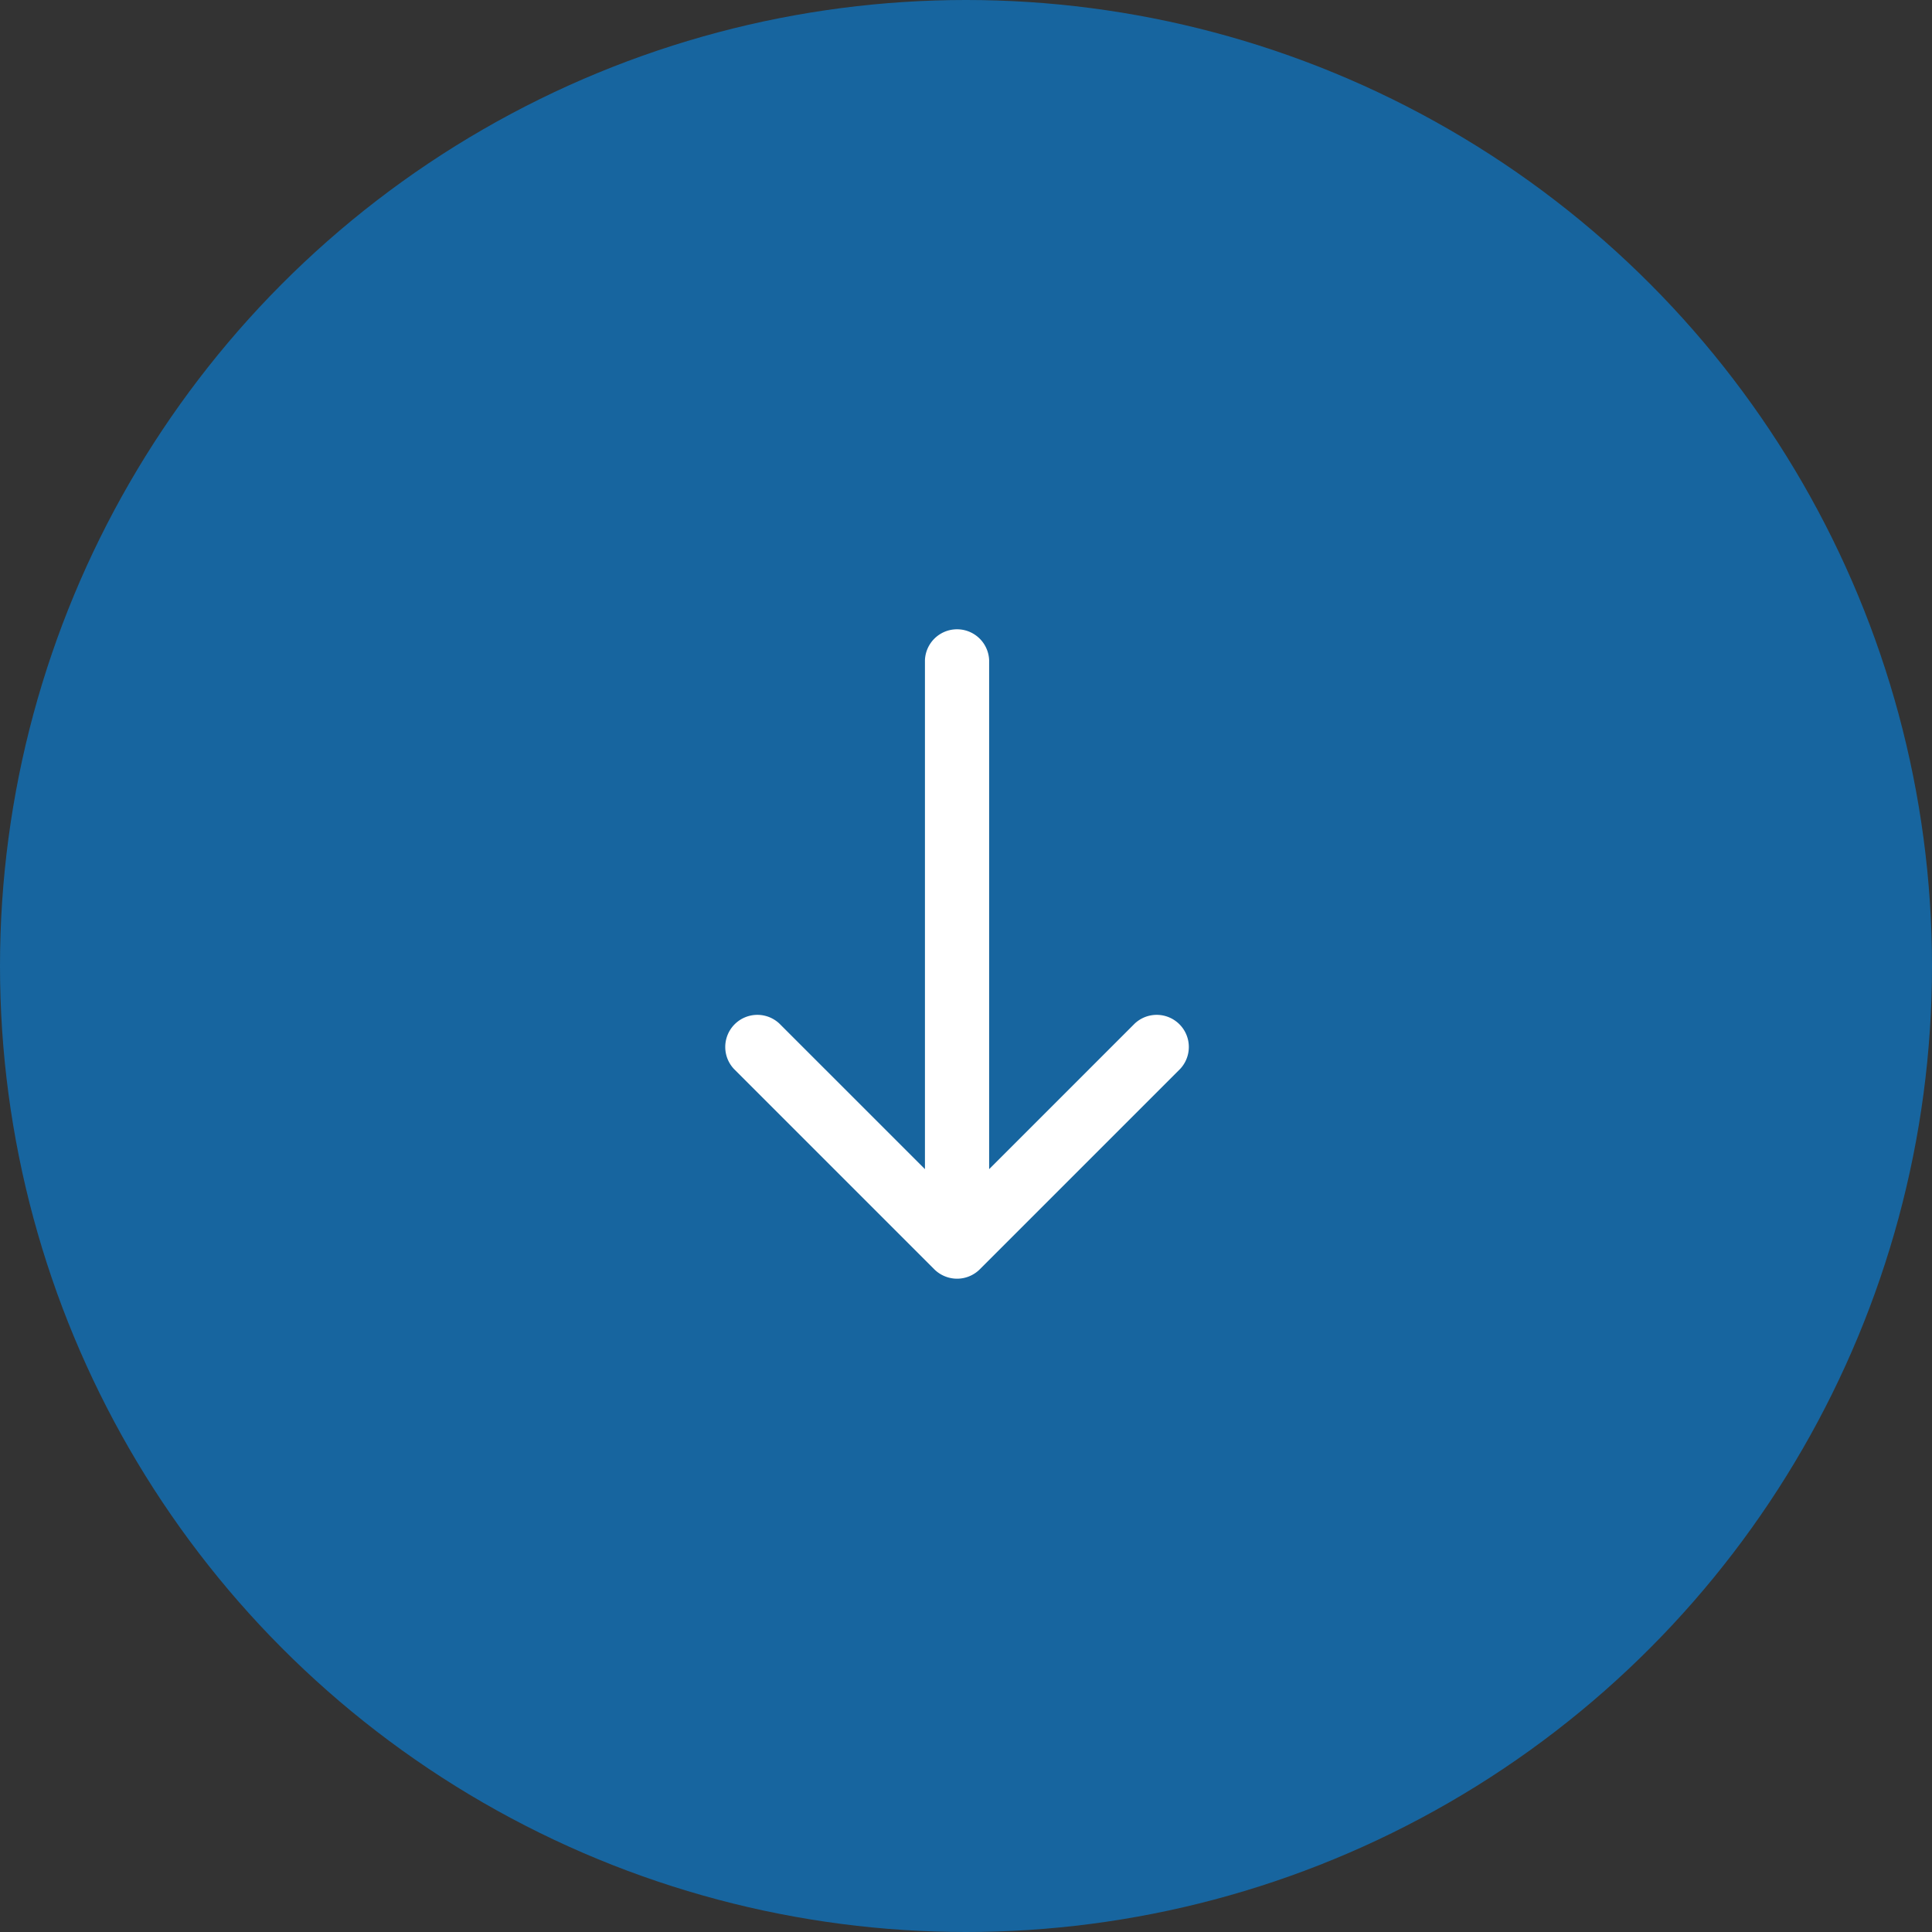
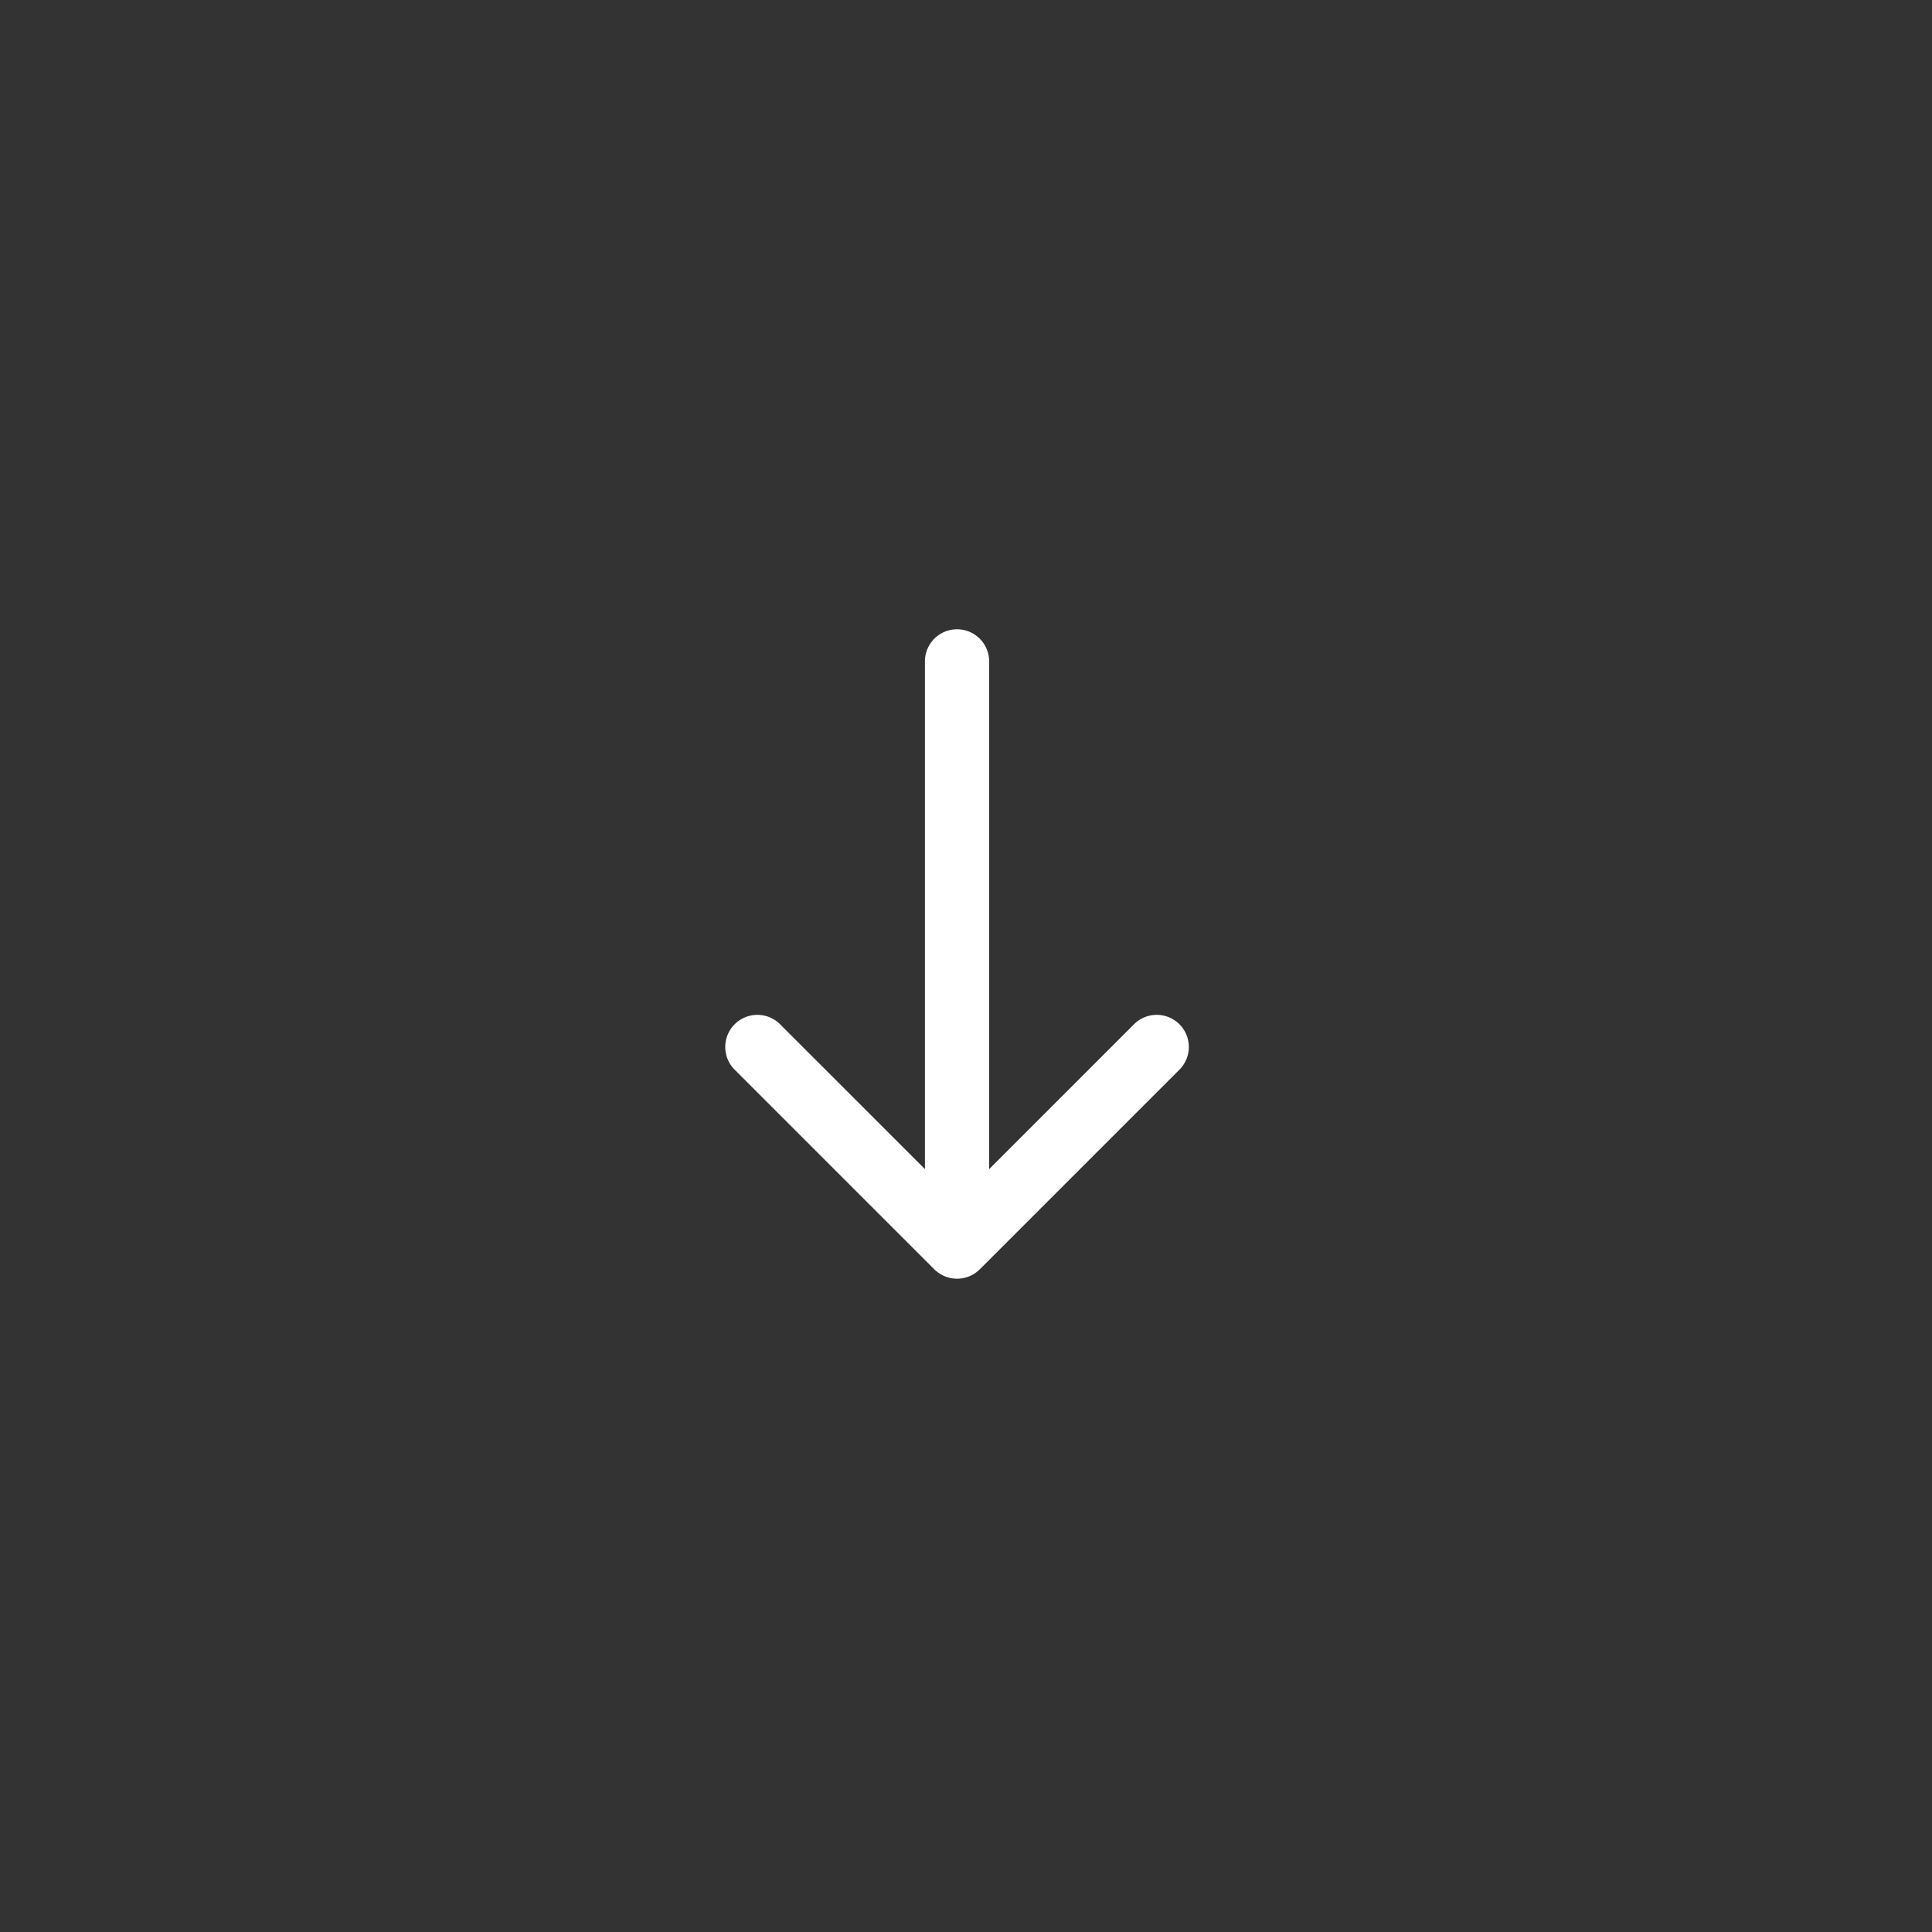
<svg xmlns="http://www.w3.org/2000/svg" width="40" height="40" viewBox="0 0 40 40">
  <rect x="0" y="0" width="40" height="40" fill="#333333" stroke="none" />
  <g id="ico_arrow01" transform="translate(-666 -1867)">
-     <circle id="楕円形_7" data-name="楕円形 7" cx="20" cy="20" r="20" transform="translate(666 1867)" fill="#17659f" />
    <path id="パス_116" data-name="パス 116" d="M2674.9,1002.1a.666.666,0,0,0-.145-.724l-4.147-4.147a.665.665,0,0,0-.94.94l3.014,3.014h-10.538a.665.665,0,0,0,0,1.329h10.538l-3.014,3.014a.665.665,0,0,0,.94.94l4.147-4.147A.671.671,0,0,0,2674.9,1002.1Z" transform="translate(1687.662 -781.476) rotate(90)" fill="#fff" />
  </g>
</svg>